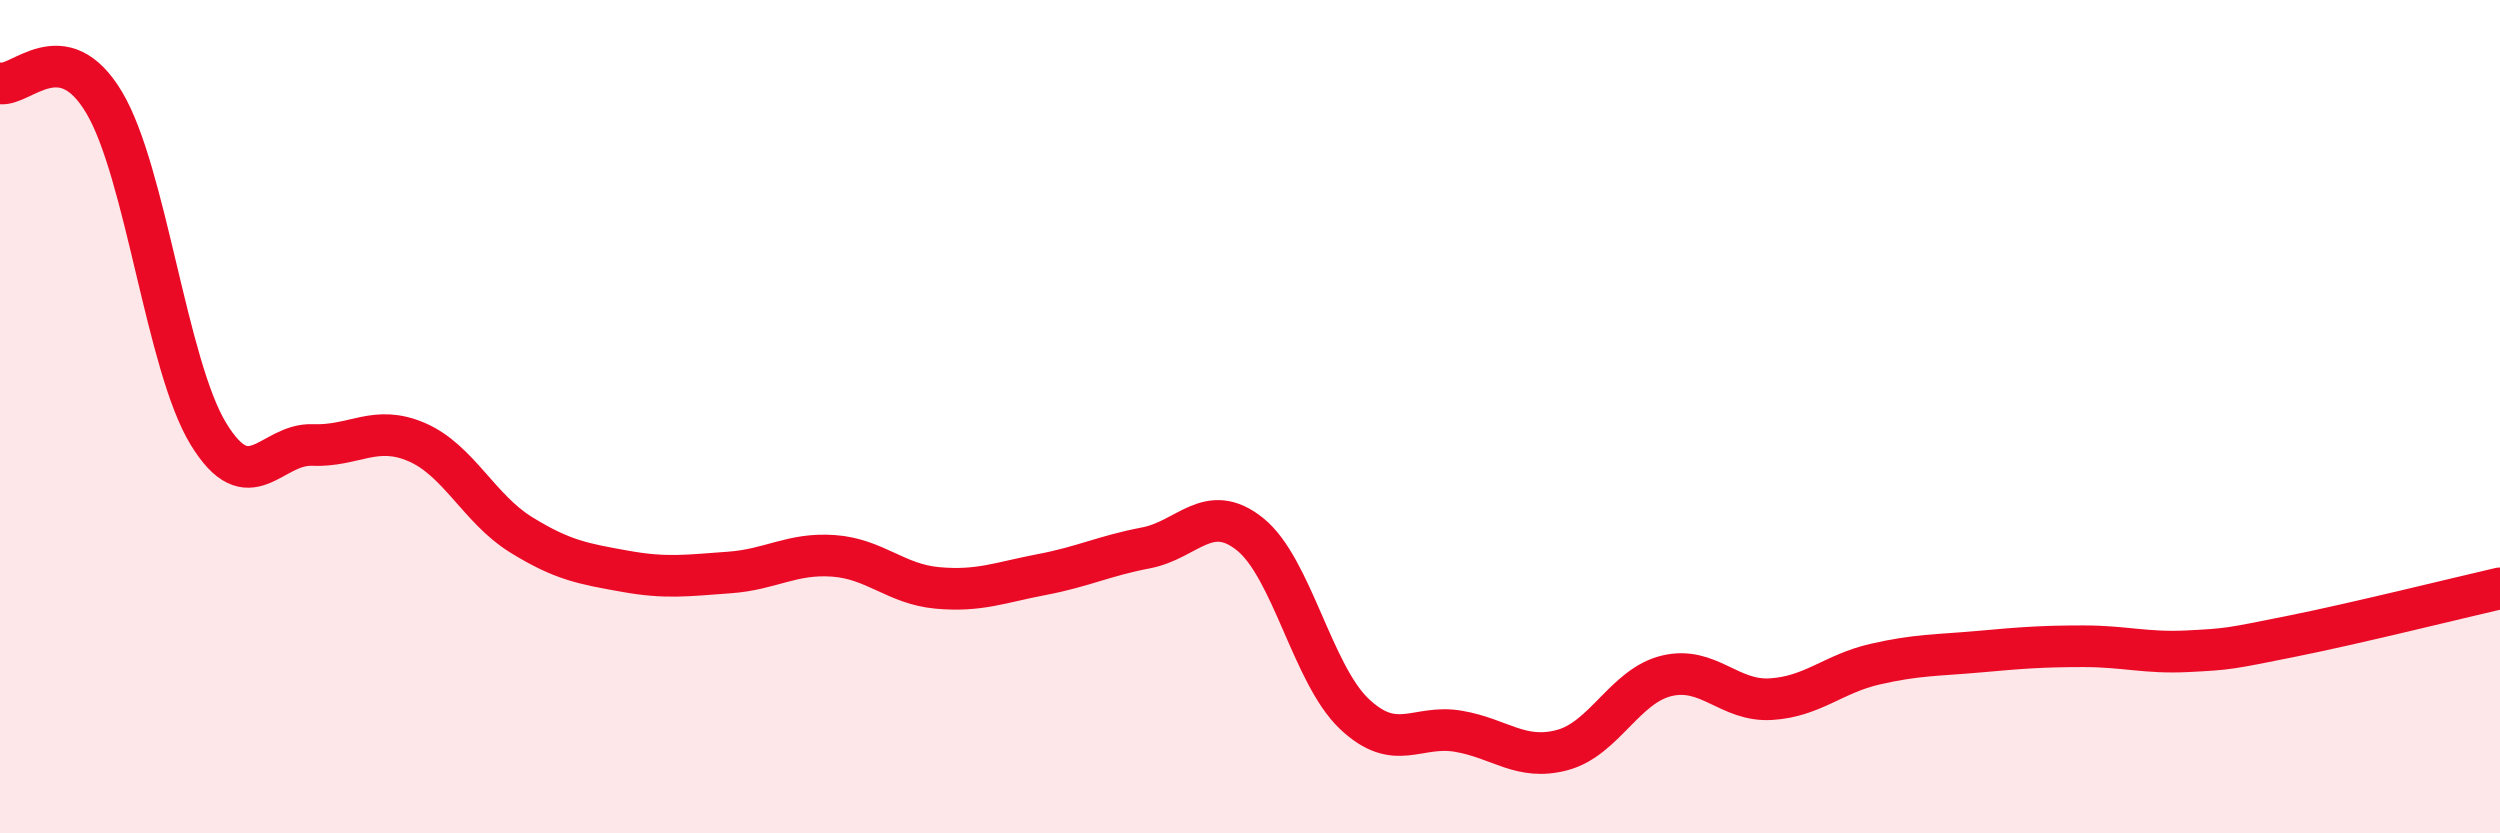
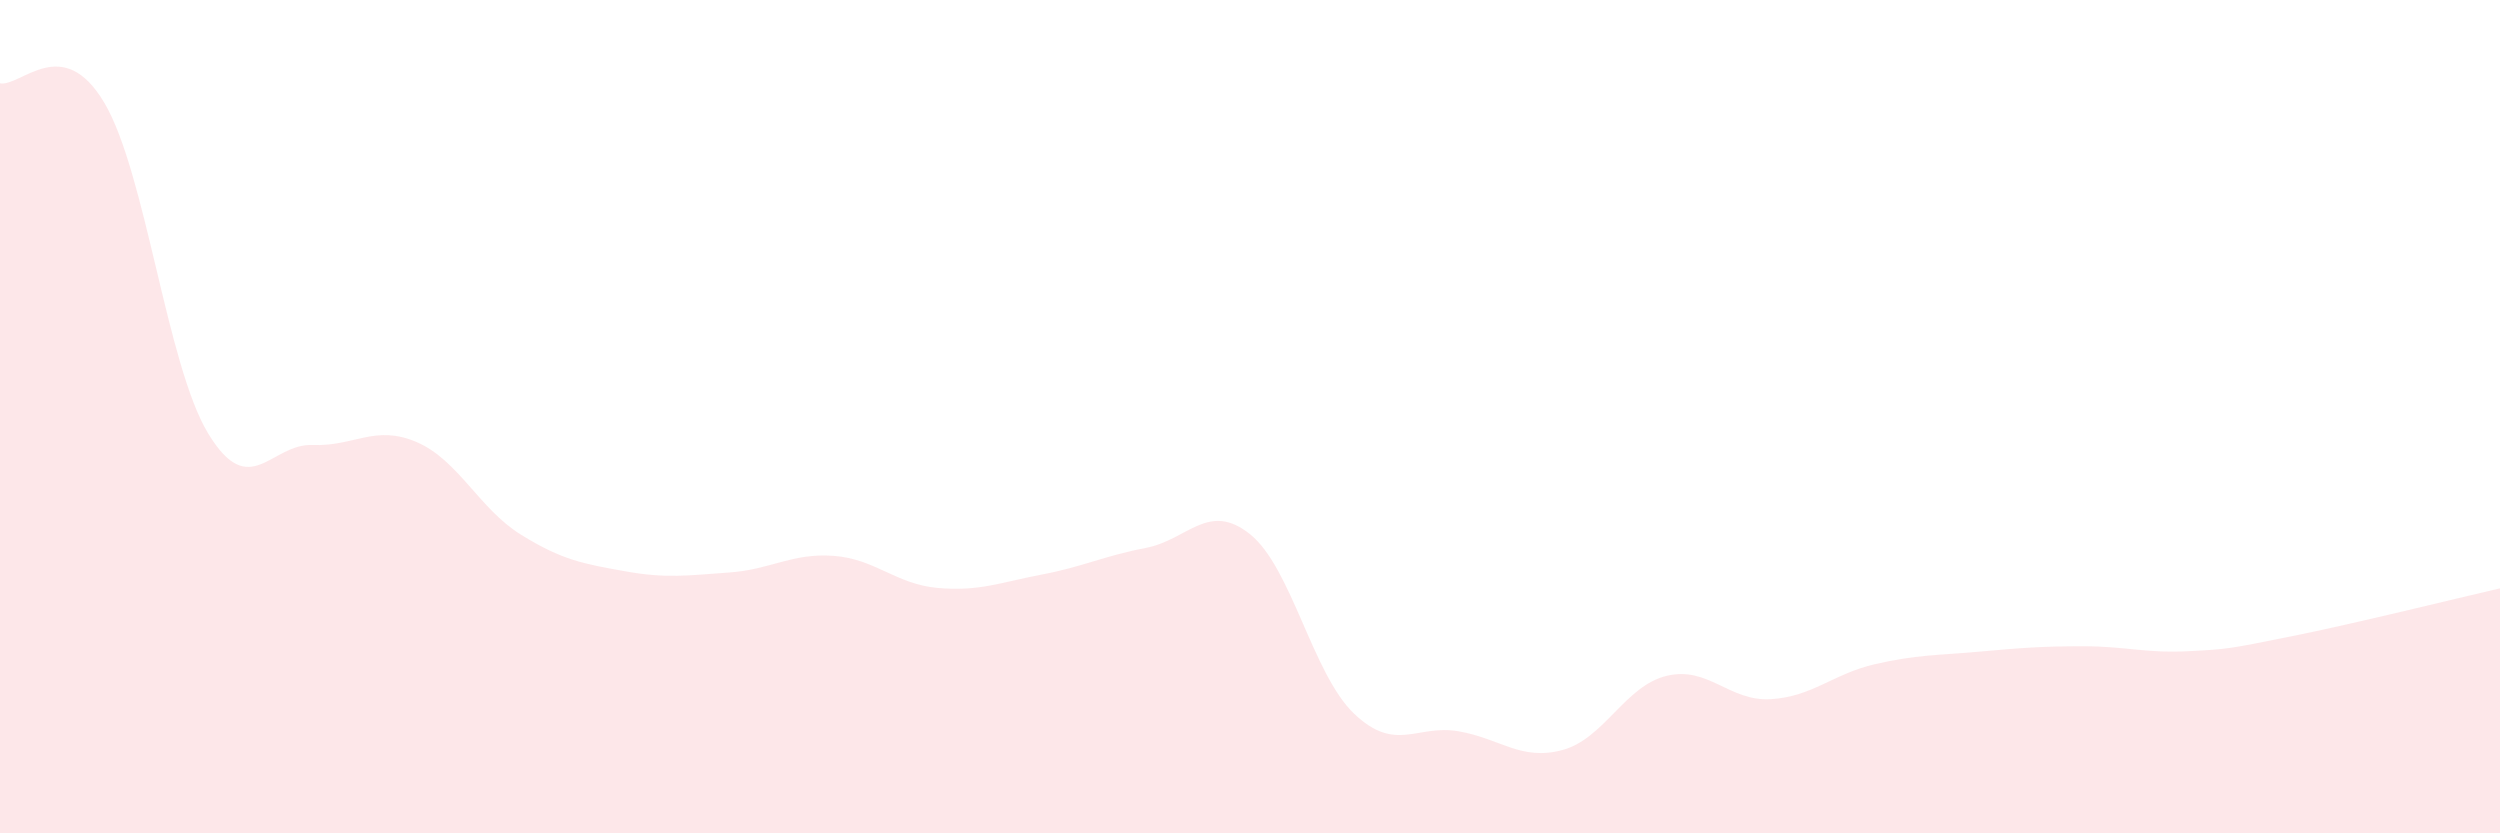
<svg xmlns="http://www.w3.org/2000/svg" width="60" height="20" viewBox="0 0 60 20">
  <path d="M 0,2 C 0.5,2.09 1.5,0.78 2.5,2.46 C 3.5,4.14 4,8.77 5,10.41 C 6,12.05 6.5,10.64 7.5,10.68 C 8.5,10.72 9,10.18 10,10.61 C 11,11.04 11.5,12.21 12.5,12.83 C 13.5,13.45 14,13.53 15,13.71 C 16,13.89 16.5,13.81 17.5,13.74 C 18.5,13.67 19,13.27 20,13.34 C 21,13.41 21.5,14.02 22.5,14.11 C 23.5,14.2 24,13.98 25,13.79 C 26,13.6 26.5,13.34 27.5,13.15 C 28.5,12.96 29,12.02 30,12.82 C 31,13.62 31.5,16.18 32.5,17.13 C 33.5,18.08 34,17.38 35,17.55 C 36,17.72 36.5,18.27 37.5,18 C 38.5,17.73 39,16.46 40,16.22 C 41,15.98 41.5,16.84 42.5,16.78 C 43.5,16.72 44,16.17 45,15.94 C 46,15.71 46.5,15.73 47.5,15.64 C 48.5,15.55 49,15.51 50,15.51 C 51,15.51 51.5,15.68 52.5,15.63 C 53.5,15.58 53.5,15.57 55,15.27 C 56.5,14.97 59,14.35 60,14.12L60 20L0 20Z" fill="#EB0A25" opacity="0.1" stroke-linecap="round" stroke-linejoin="round" />
-   <path d="M 0,2 C 0.5,2.09 1.5,0.78 2.5,2.46 C 3.5,4.14 4,8.77 5,10.41 C 6,12.05 6.5,10.64 7.5,10.68 C 8.5,10.72 9,10.18 10,10.61 C 11,11.04 11.5,12.21 12.5,12.83 C 13.5,13.45 14,13.53 15,13.71 C 16,13.89 16.5,13.81 17.5,13.74 C 18.5,13.67 19,13.27 20,13.34 C 21,13.41 21.5,14.02 22.5,14.11 C 23.5,14.2 24,13.98 25,13.79 C 26,13.6 26.5,13.34 27.5,13.15 C 28.5,12.96 29,12.02 30,12.82 C 31,13.62 31.5,16.18 32.5,17.13 C 33.5,18.08 34,17.38 35,17.55 C 36,17.72 36.5,18.27 37.5,18 C 38.5,17.73 39,16.46 40,16.22 C 41,15.98 41.5,16.84 42.5,16.78 C 43.5,16.72 44,16.17 45,15.94 C 46,15.71 46.5,15.73 47.5,15.64 C 48.5,15.55 49,15.51 50,15.51 C 51,15.51 51.5,15.68 52.5,15.63 C 53.5,15.58 53.5,15.57 55,15.27 C 56.5,14.97 59,14.35 60,14.12" stroke="#EB0A25" stroke-width="1" fill="none" stroke-linecap="round" stroke-linejoin="round" />
</svg>